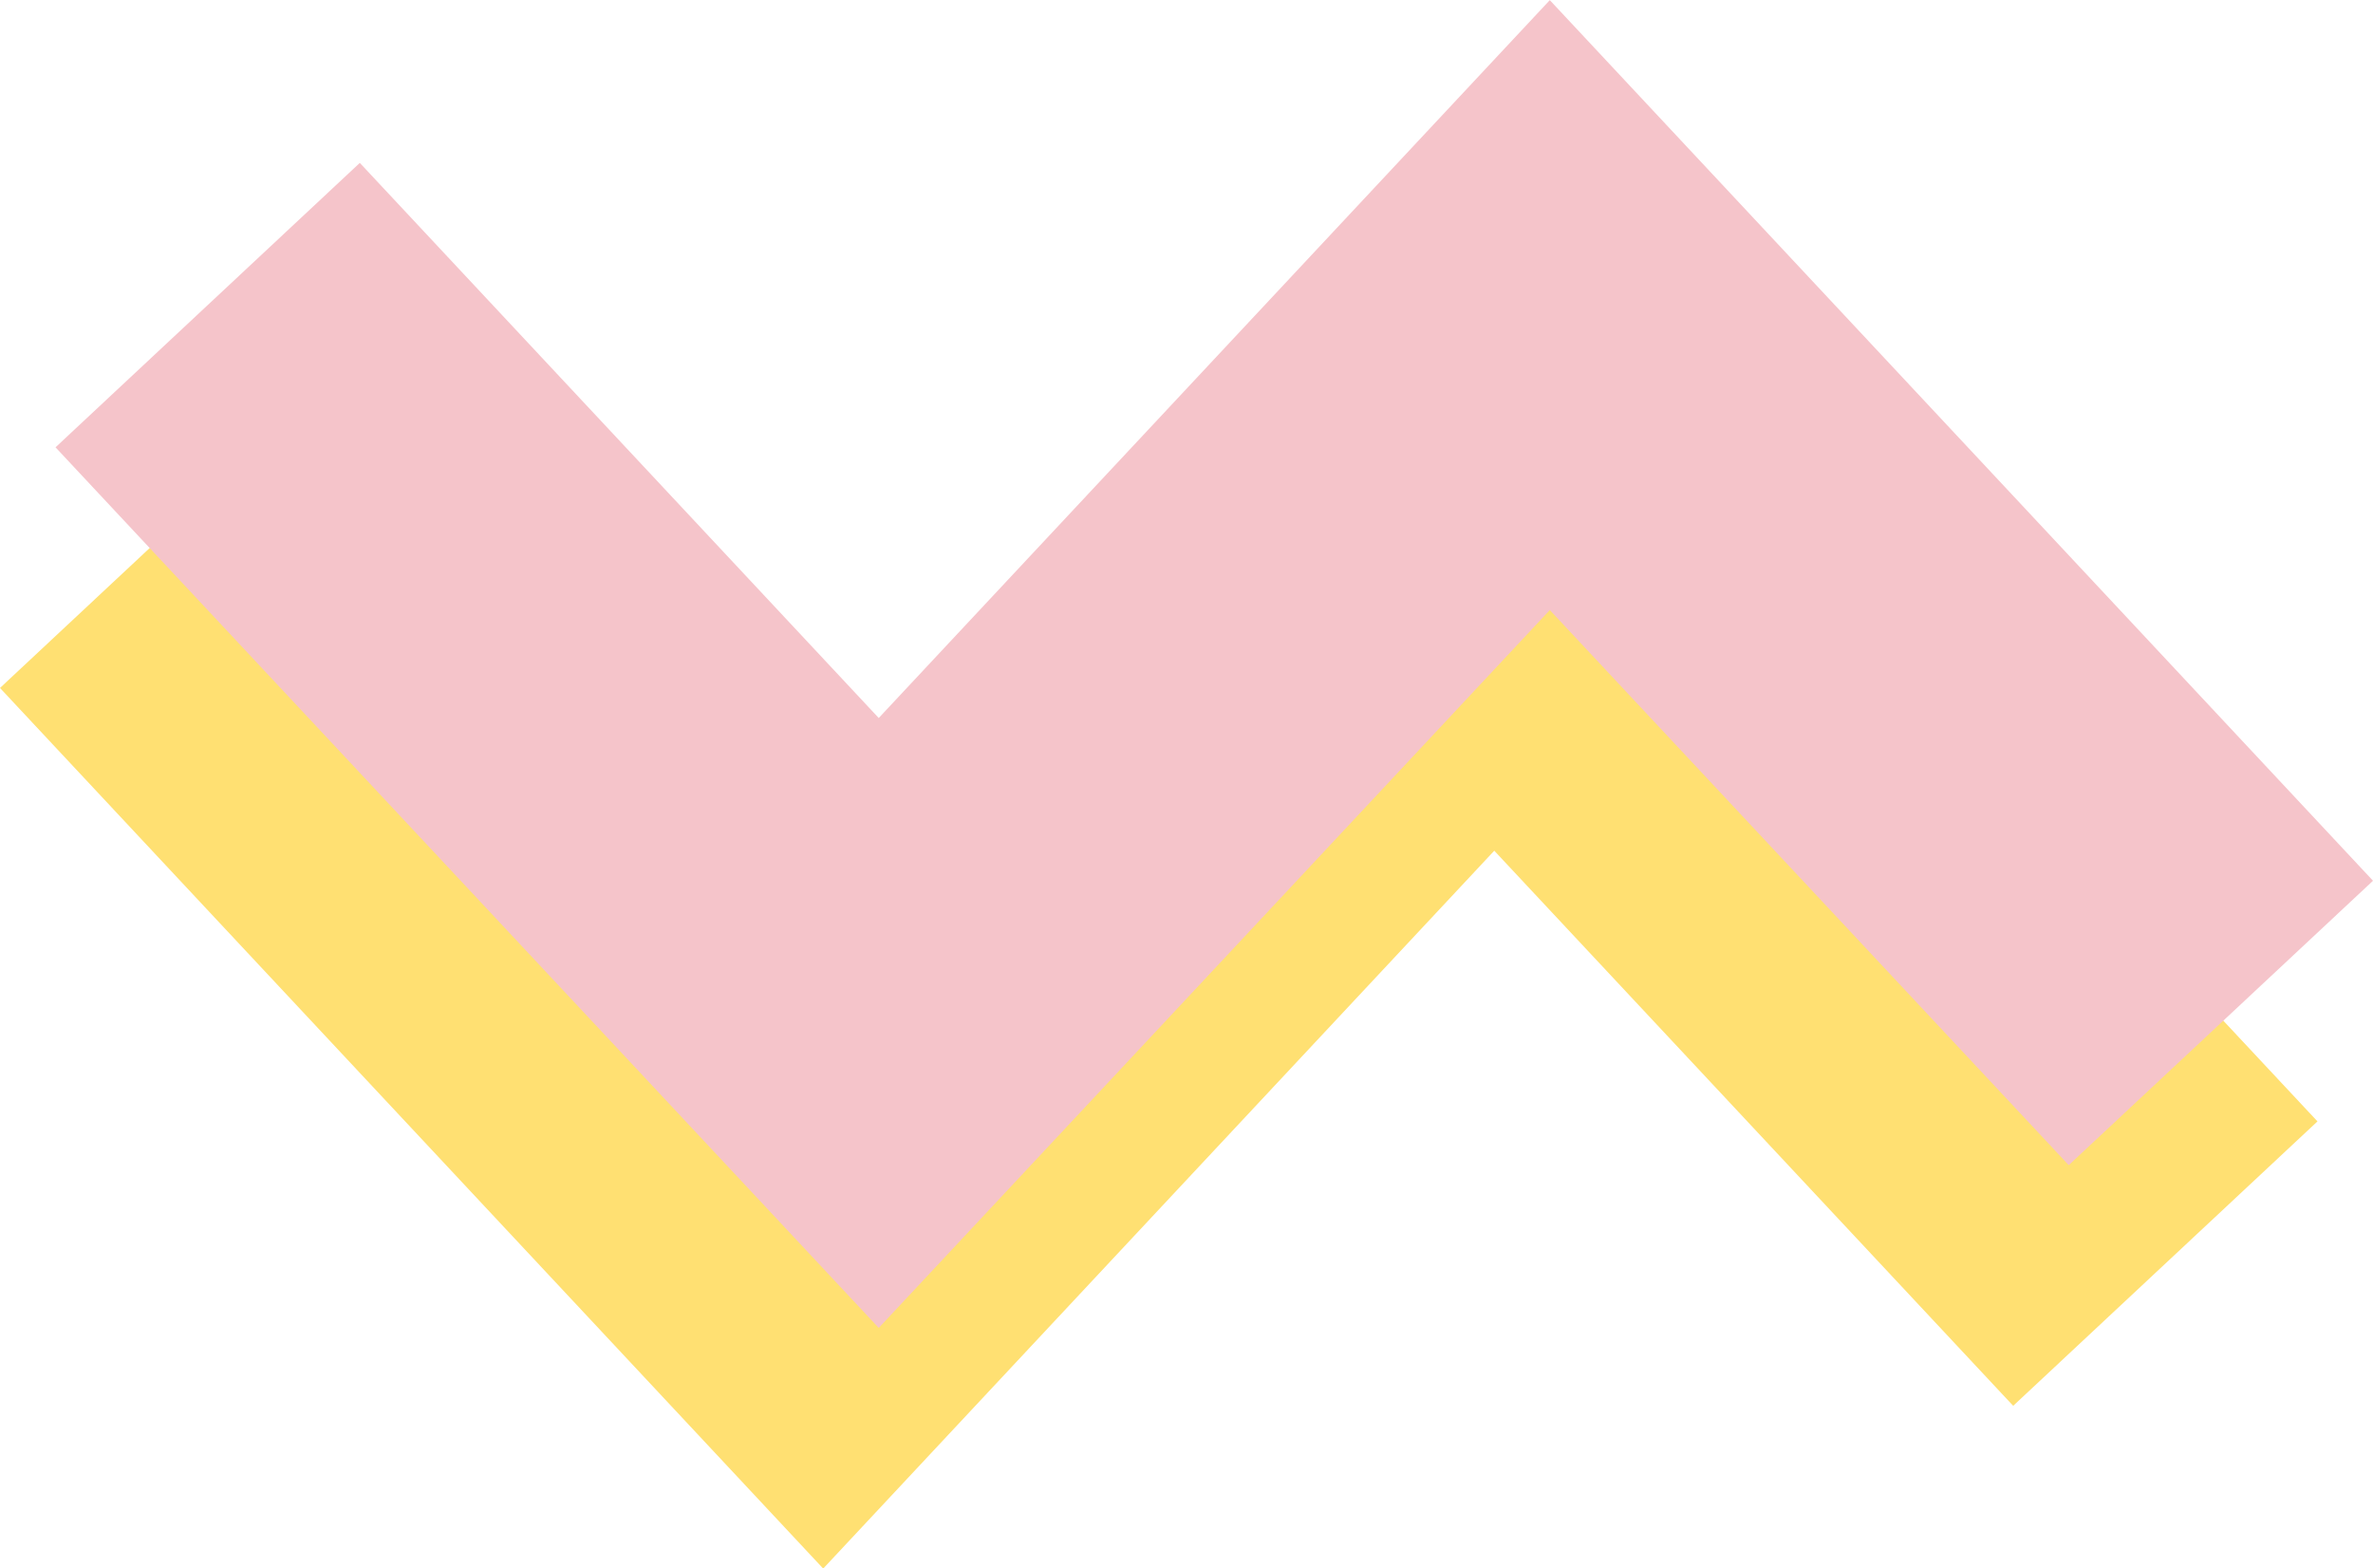
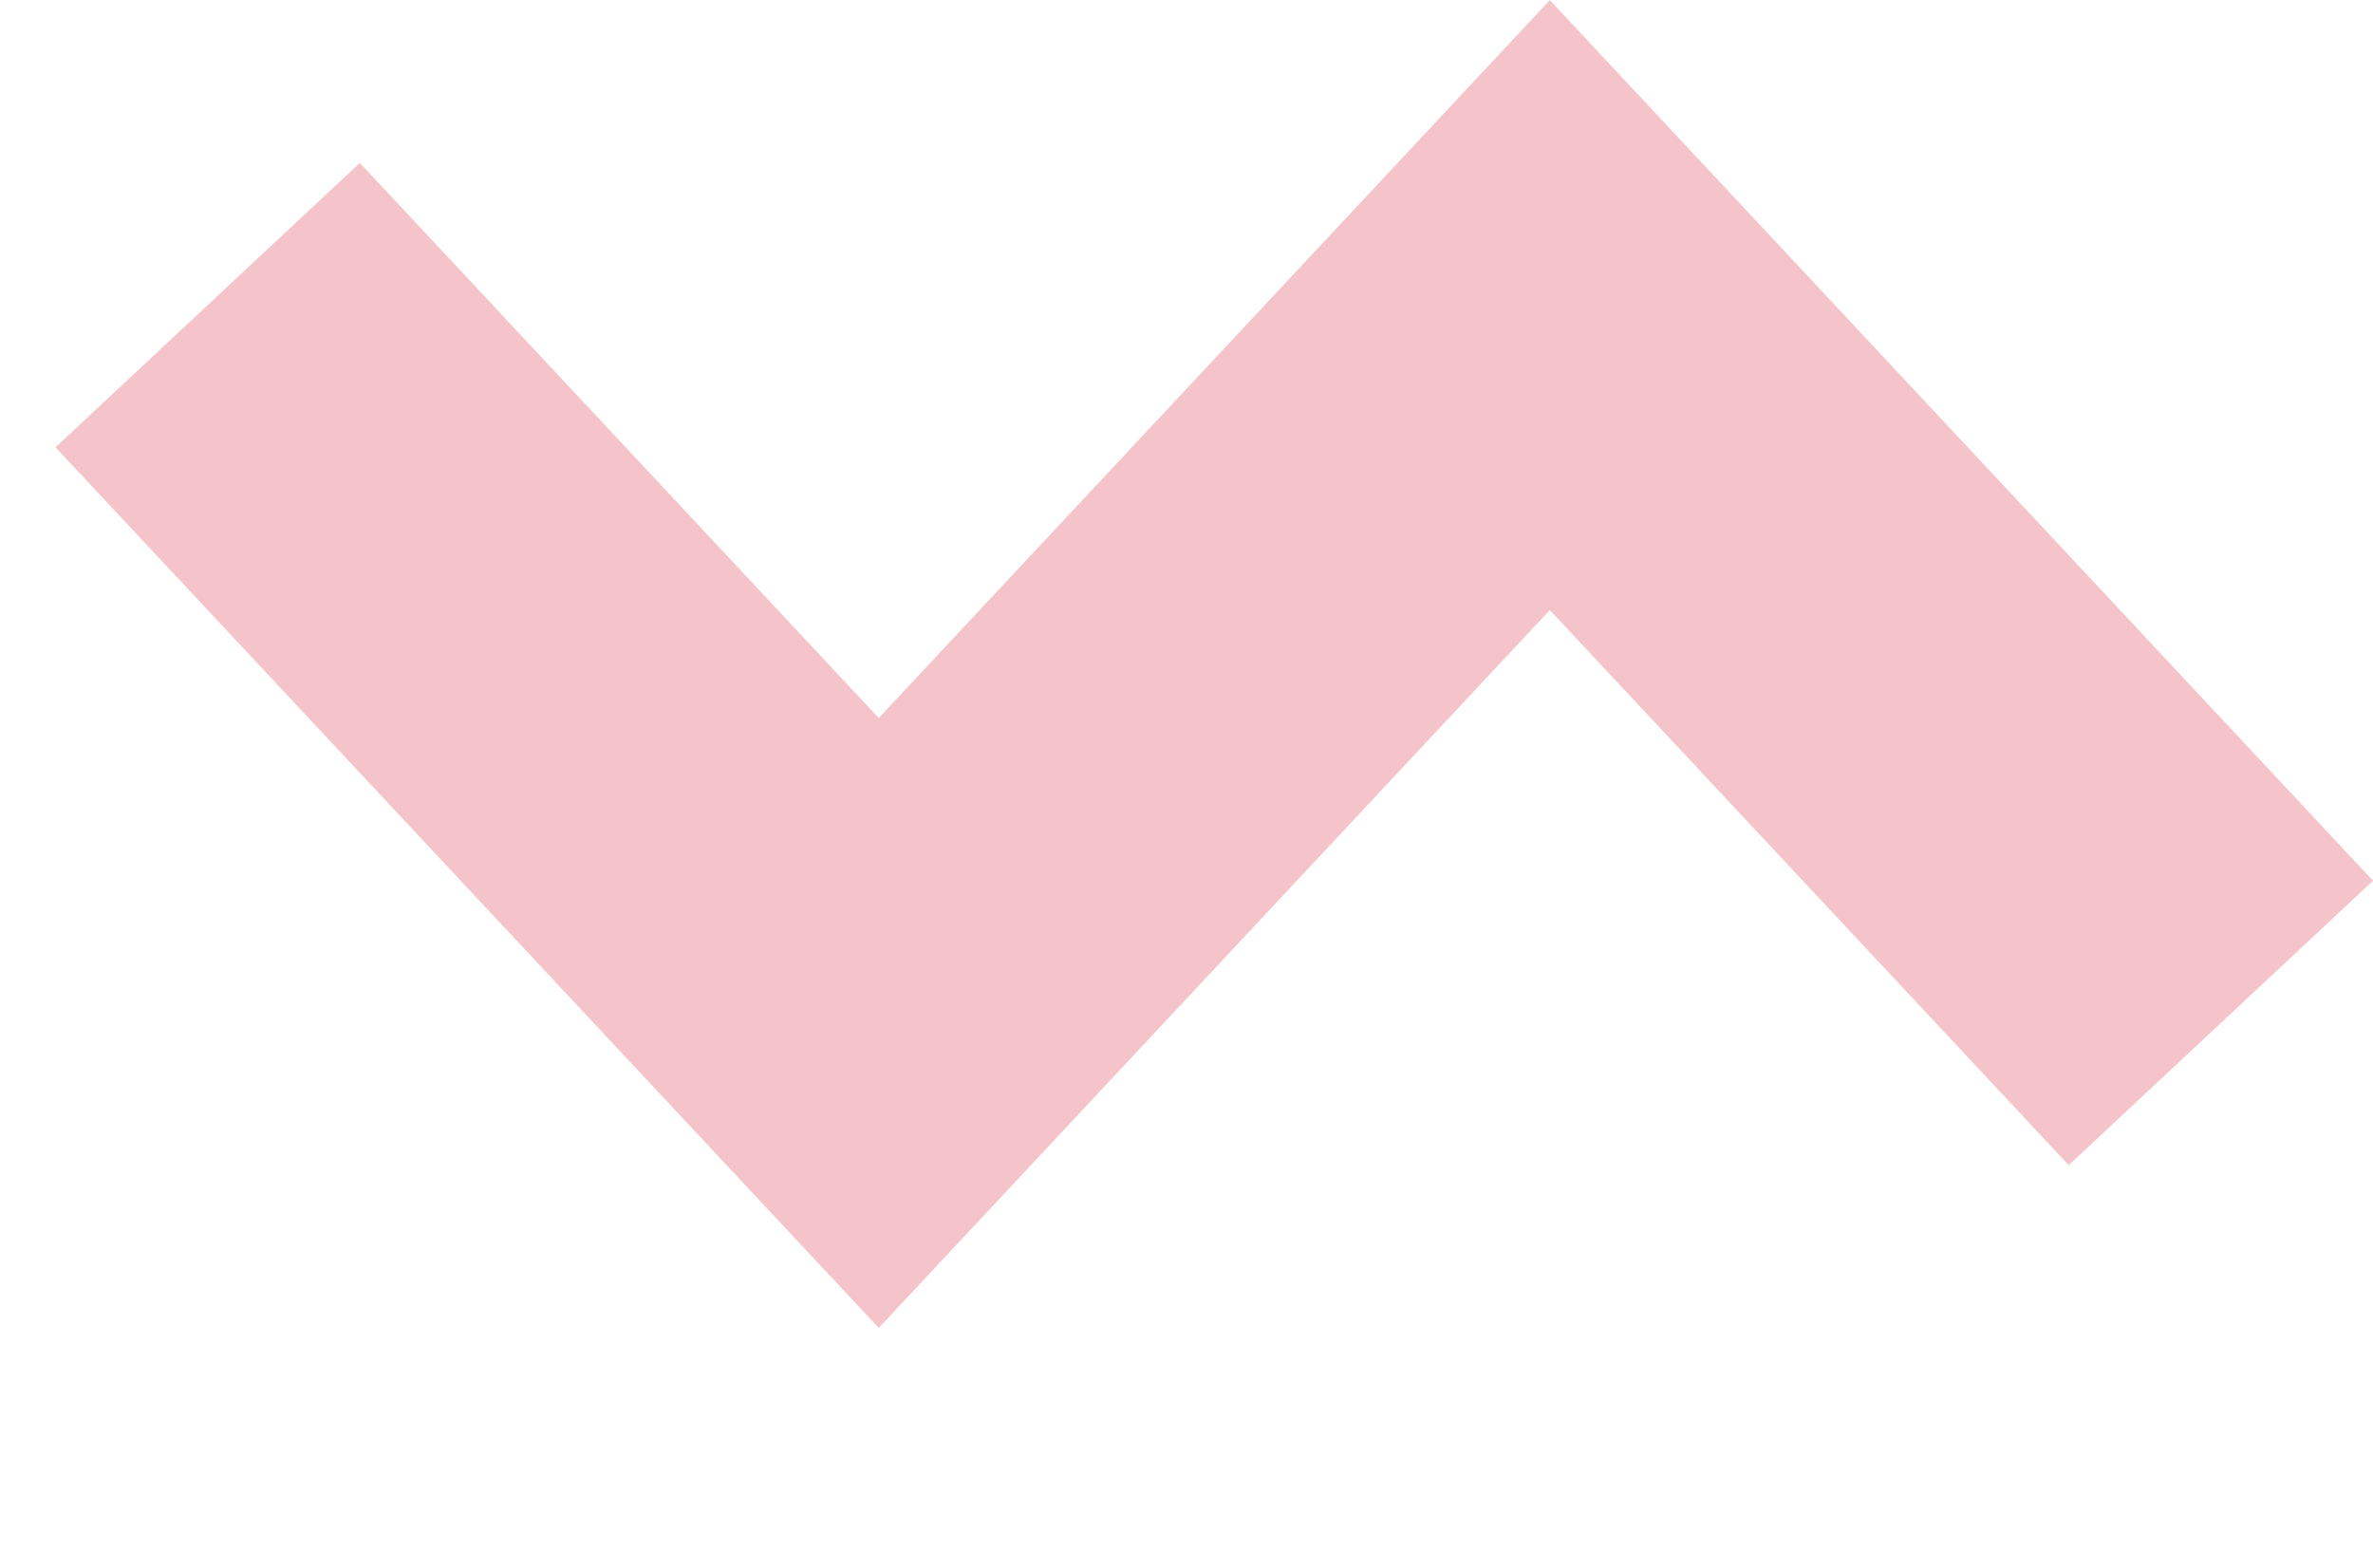
<svg xmlns="http://www.w3.org/2000/svg" fill="#000000" height="292.9" preserveAspectRatio="xMidYMid meet" version="1" viewBox="28.4 103.5 443.2 292.9" width="443.2" zoomAndPan="magnify">
  <g>
    <g>
      <g>
        <g id="change1_1">
-           <path d="M182.147 396.473L28.398 231.996 85.228 178.873 182.147 282.553 307.48 148.475 461.23 312.951 404.399 366.075 307.48 262.394z" fill="#ffe072" />
-         </g>
+           </g>
      </g>
    </g>
    <g>
      <g>
        <g id="change2_1">
          <path d="M192.52 351.525L38.77 187.049 95.601 133.925 192.52 237.606 317.853 103.527 471.602 268.004 414.772 321.127 317.853 217.447z" fill="#f5c4ca" />
        </g>
      </g>
    </g>
  </g>
</svg>